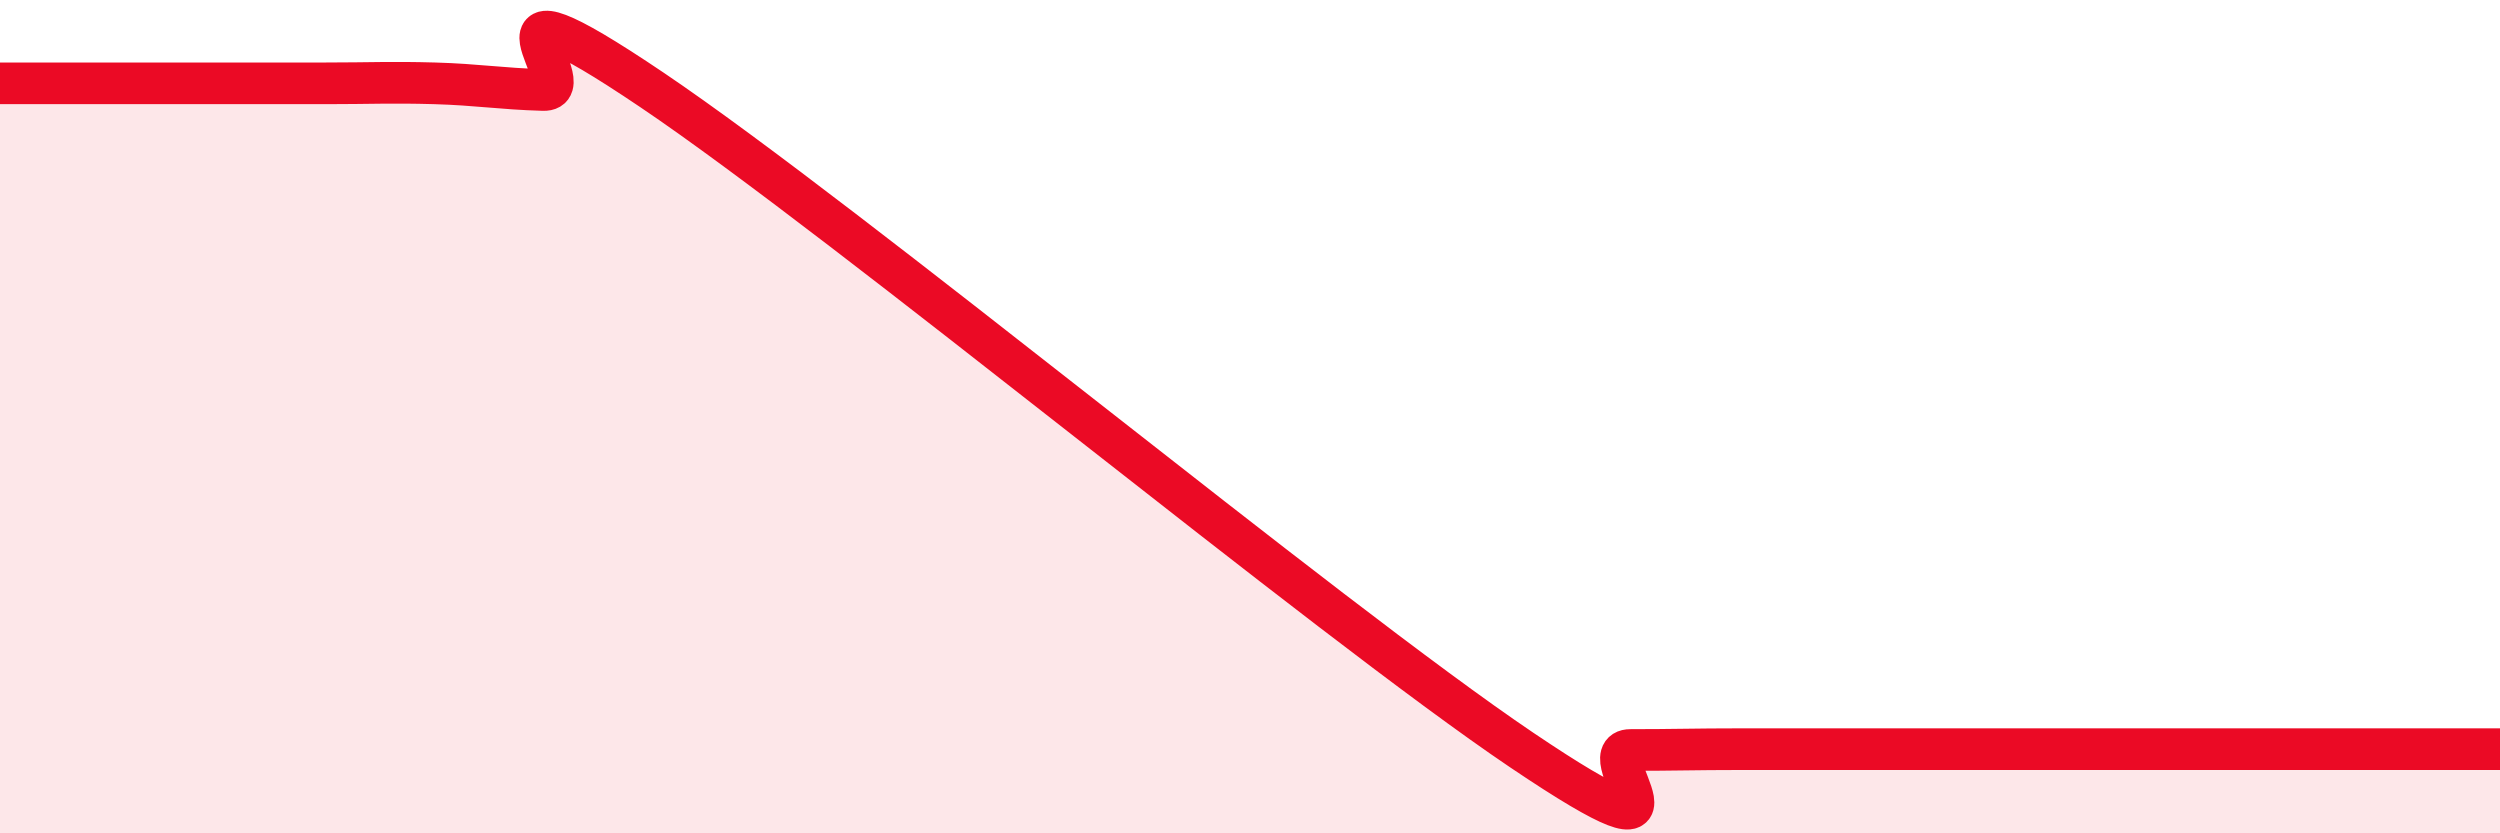
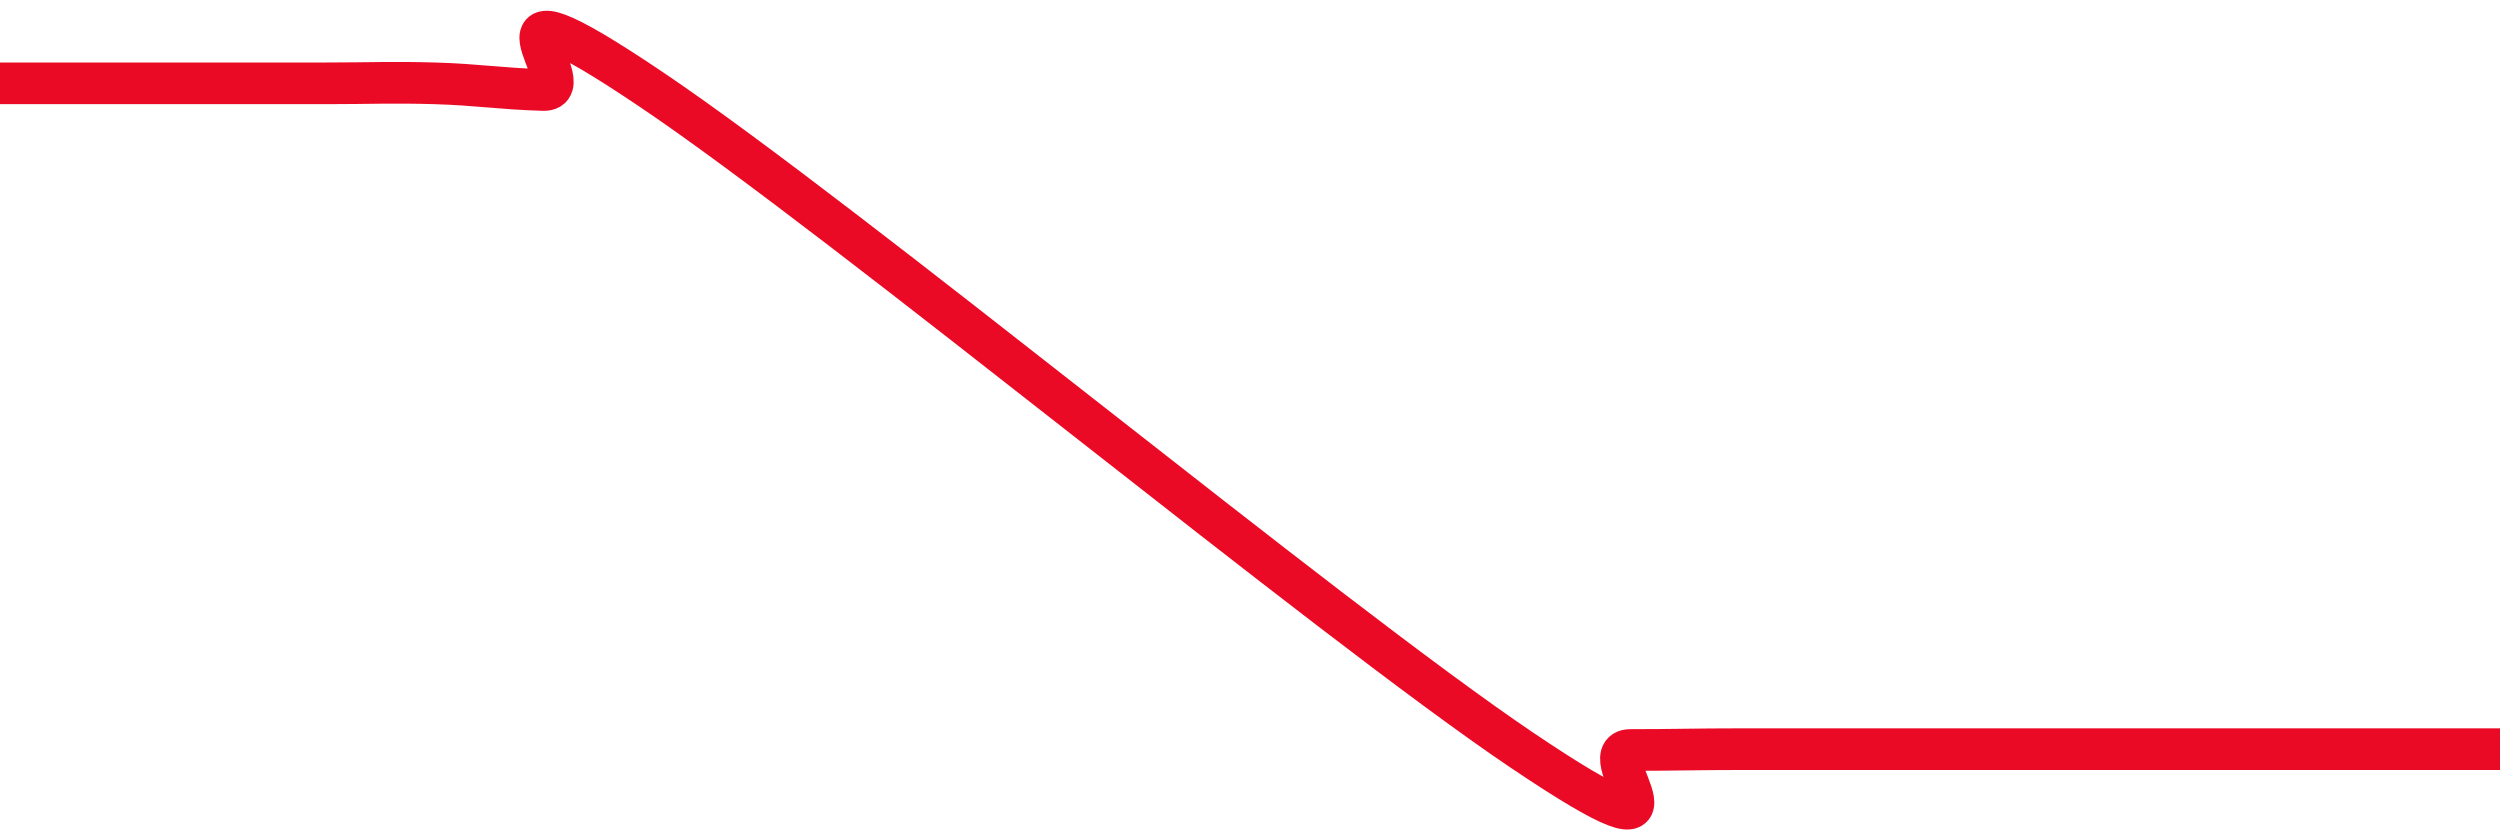
<svg xmlns="http://www.w3.org/2000/svg" width="60" height="20" viewBox="0 0 60 20">
-   <path d="M 0,2 C 0.52,2 1.57,2 2.61,2 C 3.65,2 4.18,2 5.22,2 C 6.26,2 6.79,2 7.83,2 C 8.87,2 9.39,1.97 10.43,2 C 11.47,2.03 12,2.13 13.04,2.16 C 14.08,2.19 10.95,-1.01 15.65,2.16 C 20.35,5.33 31.82,14.83 36.52,18 C 41.22,21.17 38.09,18 39.13,18 C 40.17,18 40.7,17.98 41.74,17.98 C 42.78,17.98 42.78,17.98 44.35,17.98 C 45.92,17.98 48.01,17.98 49.57,17.98 C 51.13,17.98 51.13,17.98 52.17,17.98 C 53.21,17.98 53.74,17.98 54.78,17.98 C 55.82,17.98 56.35,17.98 57.39,17.98 C 58.43,17.98 59.48,17.98 60,17.98L60 20L0 20Z" fill="#EB0A25" opacity="0.1" stroke-linecap="round" stroke-linejoin="round" />
  <path d="M 0,2 C 0.52,2 1.57,2 2.61,2 C 3.65,2 4.18,2 5.22,2 C 6.26,2 6.79,2 7.83,2 C 8.87,2 9.39,1.97 10.43,2 C 11.47,2.03 12,2.13 13.04,2.16 C 14.08,2.19 10.95,-1.01 15.65,2.16 C 20.35,5.33 31.82,14.83 36.52,18 C 41.22,21.17 38.09,18 39.13,18 C 40.17,18 40.7,17.98 41.74,17.98 C 42.78,17.98 42.78,17.98 44.35,17.98 C 45.92,17.98 48.01,17.98 49.57,17.98 C 51.13,17.98 51.13,17.98 52.17,17.98 C 53.21,17.98 53.74,17.98 54.78,17.98 C 55.82,17.98 56.35,17.98 57.39,17.98 C 58.43,17.98 59.48,17.98 60,17.98" stroke="#EB0A25" stroke-width="1" fill="none" stroke-linecap="round" stroke-linejoin="round" />
</svg>